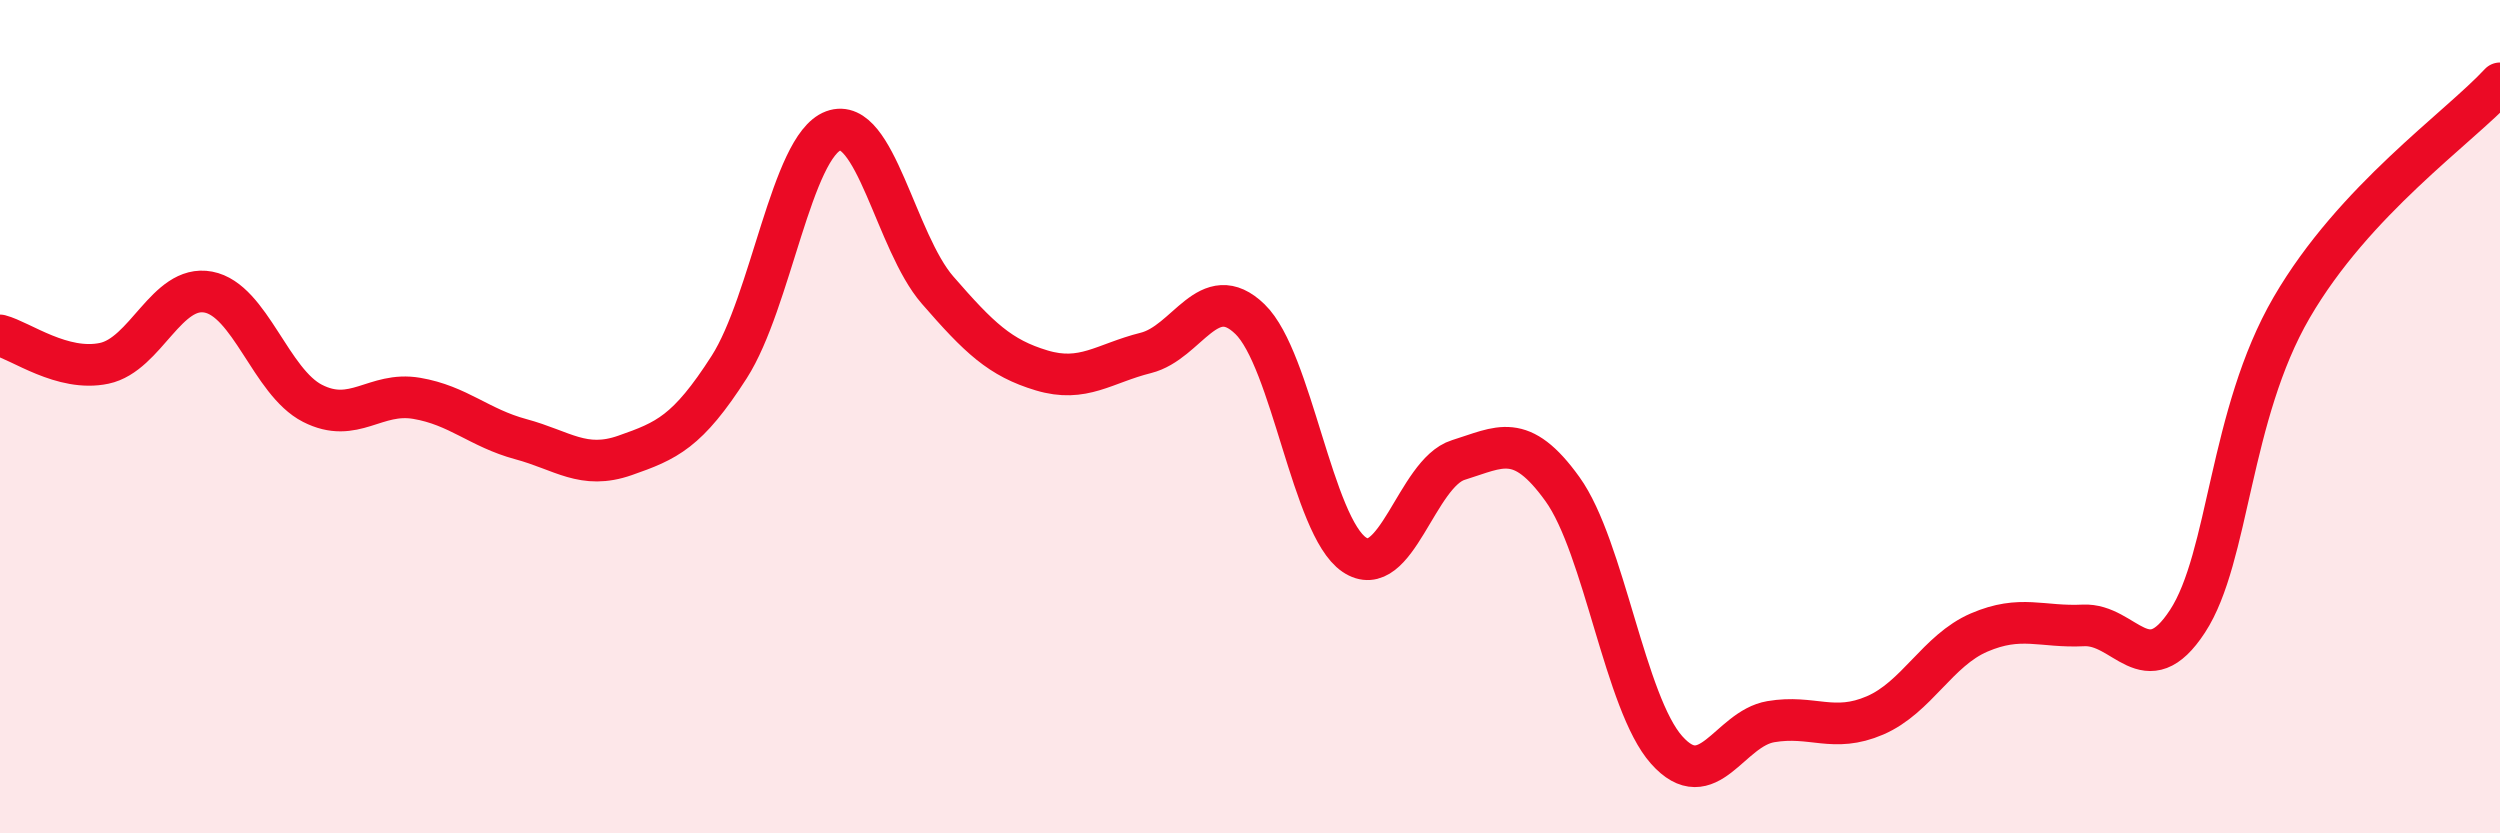
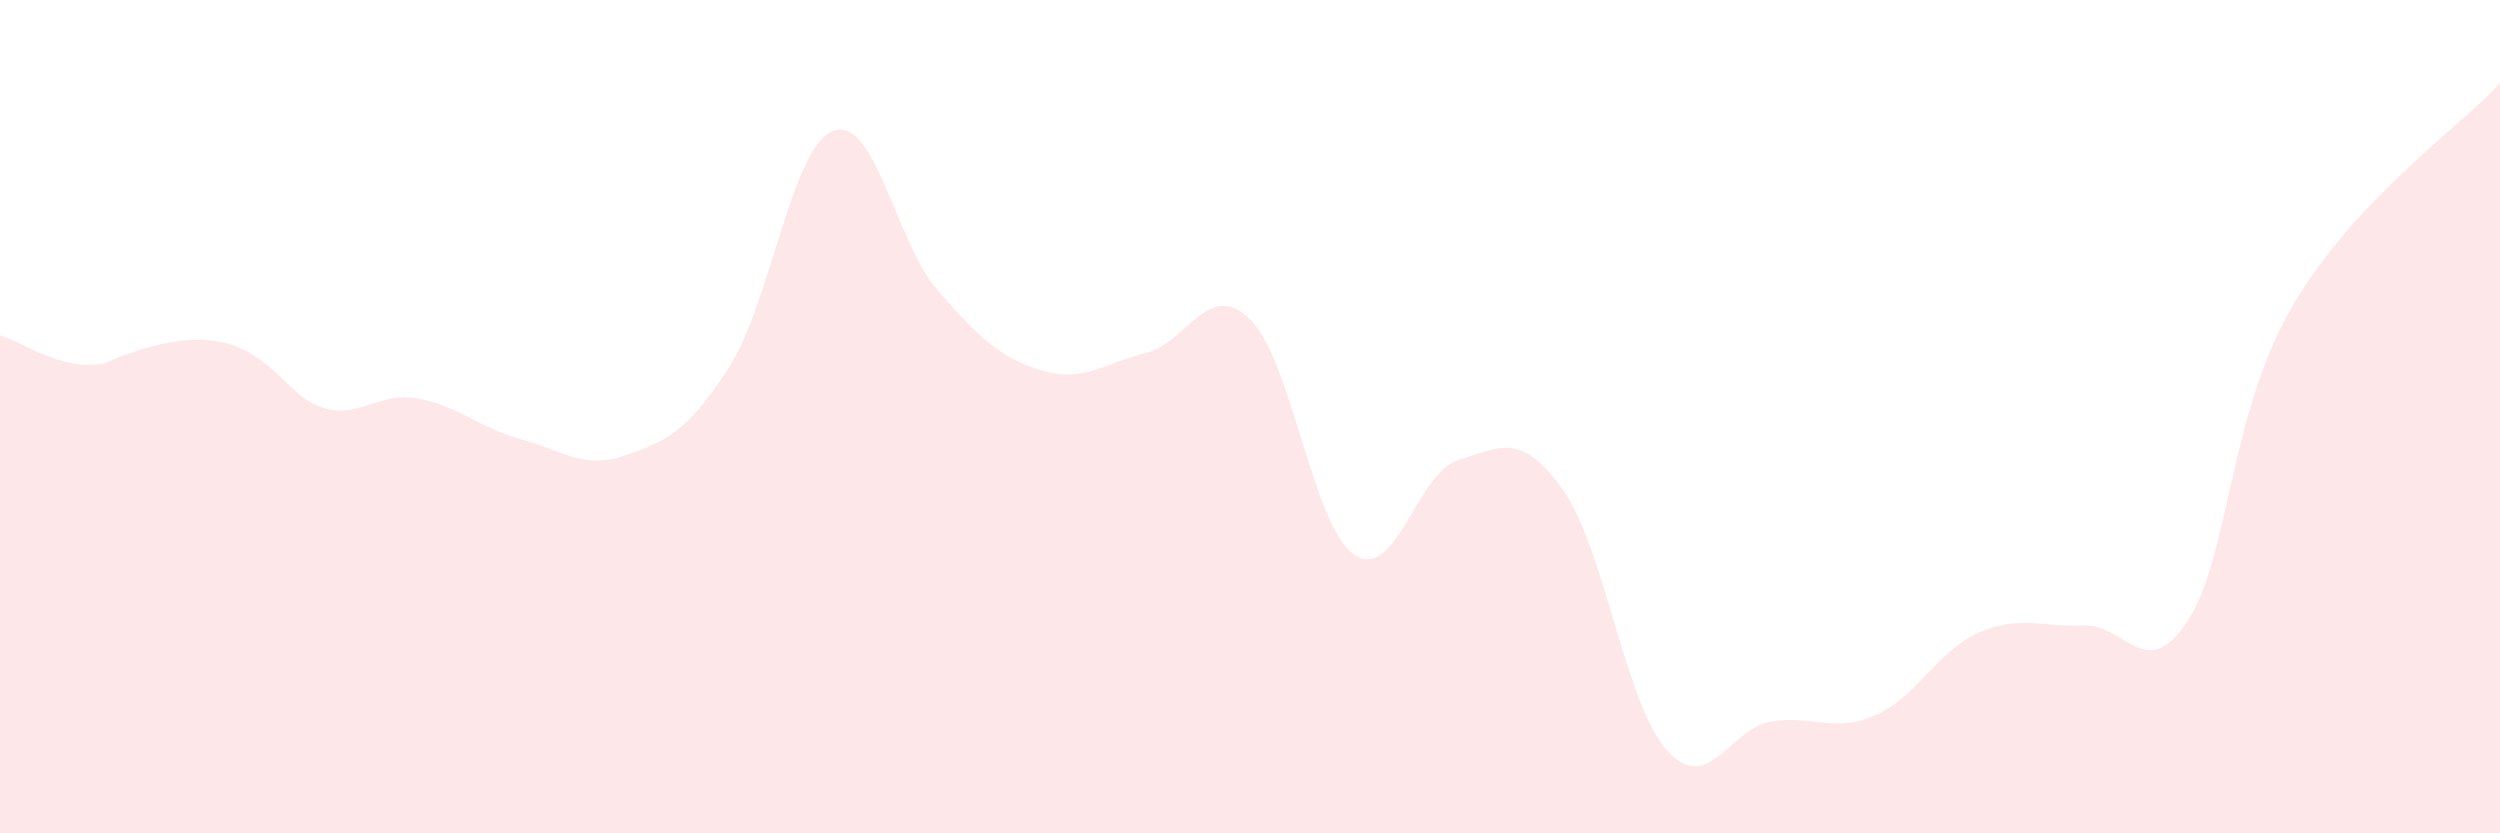
<svg xmlns="http://www.w3.org/2000/svg" width="60" height="20" viewBox="0 0 60 20">
-   <path d="M 0,8.05 C 0.5,8.18 1.5,8.93 2.5,8.72 C 3.5,8.51 4,6.82 5,7.01 C 6,7.2 6.5,9.17 7.5,9.68 C 8.5,10.19 9,9.39 10,9.56 C 11,9.73 11.5,10.27 12.5,10.54 C 13.5,10.81 14,11.28 15,10.93 C 16,10.58 16.5,10.37 17.5,8.81 C 18.5,7.25 19,3.51 20,3.14 C 21,2.77 21.5,5.81 22.5,6.96 C 23.5,8.11 24,8.59 25,8.89 C 26,9.19 26.5,8.72 27.5,8.47 C 28.5,8.22 29,6.69 30,7.66 C 31,8.63 31.5,12.63 32.5,13.31 C 33.5,13.99 34,11.35 35,11.04 C 36,10.73 36.5,10.35 37.5,11.74 C 38.5,13.13 39,16.88 40,18 C 41,19.12 41.5,17.49 42.5,17.32 C 43.5,17.15 44,17.6 45,17.17 C 46,16.74 46.5,15.61 47.5,15.18 C 48.5,14.75 49,15.06 50,15.01 C 51,14.96 51.5,16.44 52.5,14.91 C 53.5,13.38 53.5,9.96 55,7.38 C 56.5,4.8 59,3.08 60,2L60 20L0 20Z" fill="#EB0A25" opacity="0.1" stroke-linecap="round" stroke-linejoin="round" />
-   <path d="M 0,8.05 C 0.5,8.18 1.5,8.93 2.5,8.72 C 3.5,8.51 4,6.82 5,7.01 C 6,7.2 6.5,9.17 7.5,9.68 C 8.5,10.19 9,9.39 10,9.56 C 11,9.73 11.5,10.27 12.5,10.54 C 13.5,10.81 14,11.28 15,10.93 C 16,10.58 16.5,10.37 17.5,8.81 C 18.5,7.25 19,3.51 20,3.14 C 21,2.77 21.5,5.81 22.5,6.96 C 23.5,8.11 24,8.59 25,8.89 C 26,9.19 26.5,8.72 27.5,8.47 C 28.5,8.22 29,6.69 30,7.66 C 31,8.63 31.5,12.63 32.5,13.31 C 33.5,13.99 34,11.35 35,11.04 C 36,10.73 36.5,10.35 37.5,11.74 C 38.5,13.13 39,16.88 40,18 C 41,19.12 41.5,17.49 42.5,17.32 C 43.5,17.15 44,17.6 45,17.17 C 46,16.74 46.5,15.61 47.5,15.18 C 48.5,14.75 49,15.06 50,15.01 C 51,14.96 51.5,16.44 52.5,14.91 C 53.5,13.38 53.5,9.96 55,7.38 C 56.5,4.8 59,3.08 60,2" stroke="#EB0A25" stroke-width="1" fill="none" stroke-linecap="round" stroke-linejoin="round" />
+   <path d="M 0,8.05 C 0.5,8.18 1.5,8.93 2.5,8.72 C 6,7.2 6.5,9.17 7.5,9.68 C 8.5,10.19 9,9.39 10,9.56 C 11,9.73 11.5,10.27 12.5,10.54 C 13.5,10.81 14,11.28 15,10.93 C 16,10.58 16.5,10.37 17.5,8.81 C 18.5,7.25 19,3.51 20,3.14 C 21,2.77 21.5,5.81 22.5,6.96 C 23.5,8.11 24,8.59 25,8.89 C 26,9.19 26.5,8.72 27.5,8.47 C 28.5,8.22 29,6.69 30,7.66 C 31,8.63 31.5,12.63 32.5,13.31 C 33.5,13.99 34,11.35 35,11.04 C 36,10.73 36.5,10.35 37.5,11.74 C 38.5,13.13 39,16.88 40,18 C 41,19.12 41.5,17.49 42.5,17.32 C 43.5,17.15 44,17.6 45,17.17 C 46,16.74 46.5,15.61 47.5,15.18 C 48.5,14.75 49,15.06 50,15.01 C 51,14.96 51.5,16.44 52.5,14.91 C 53.5,13.38 53.5,9.96 55,7.38 C 56.5,4.8 59,3.08 60,2L60 20L0 20Z" fill="#EB0A25" opacity="0.1" stroke-linecap="round" stroke-linejoin="round" />
</svg>